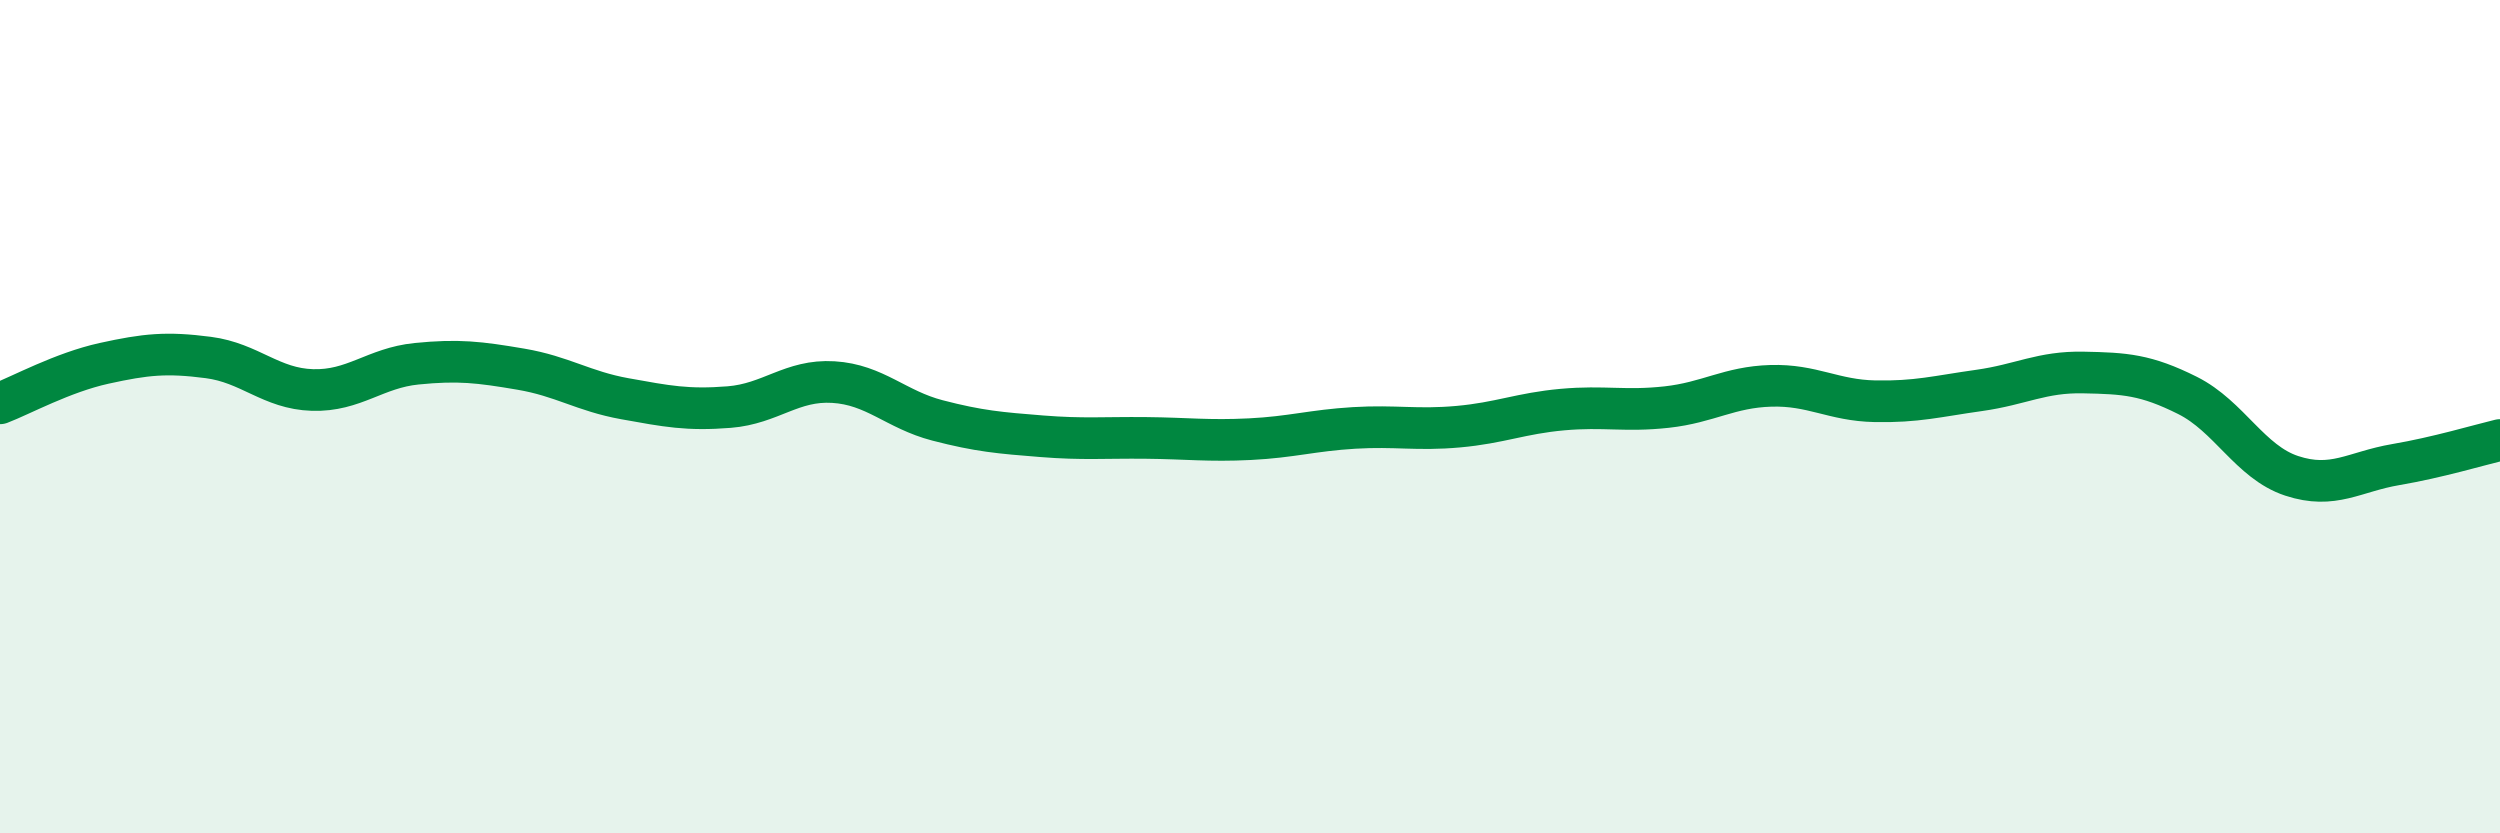
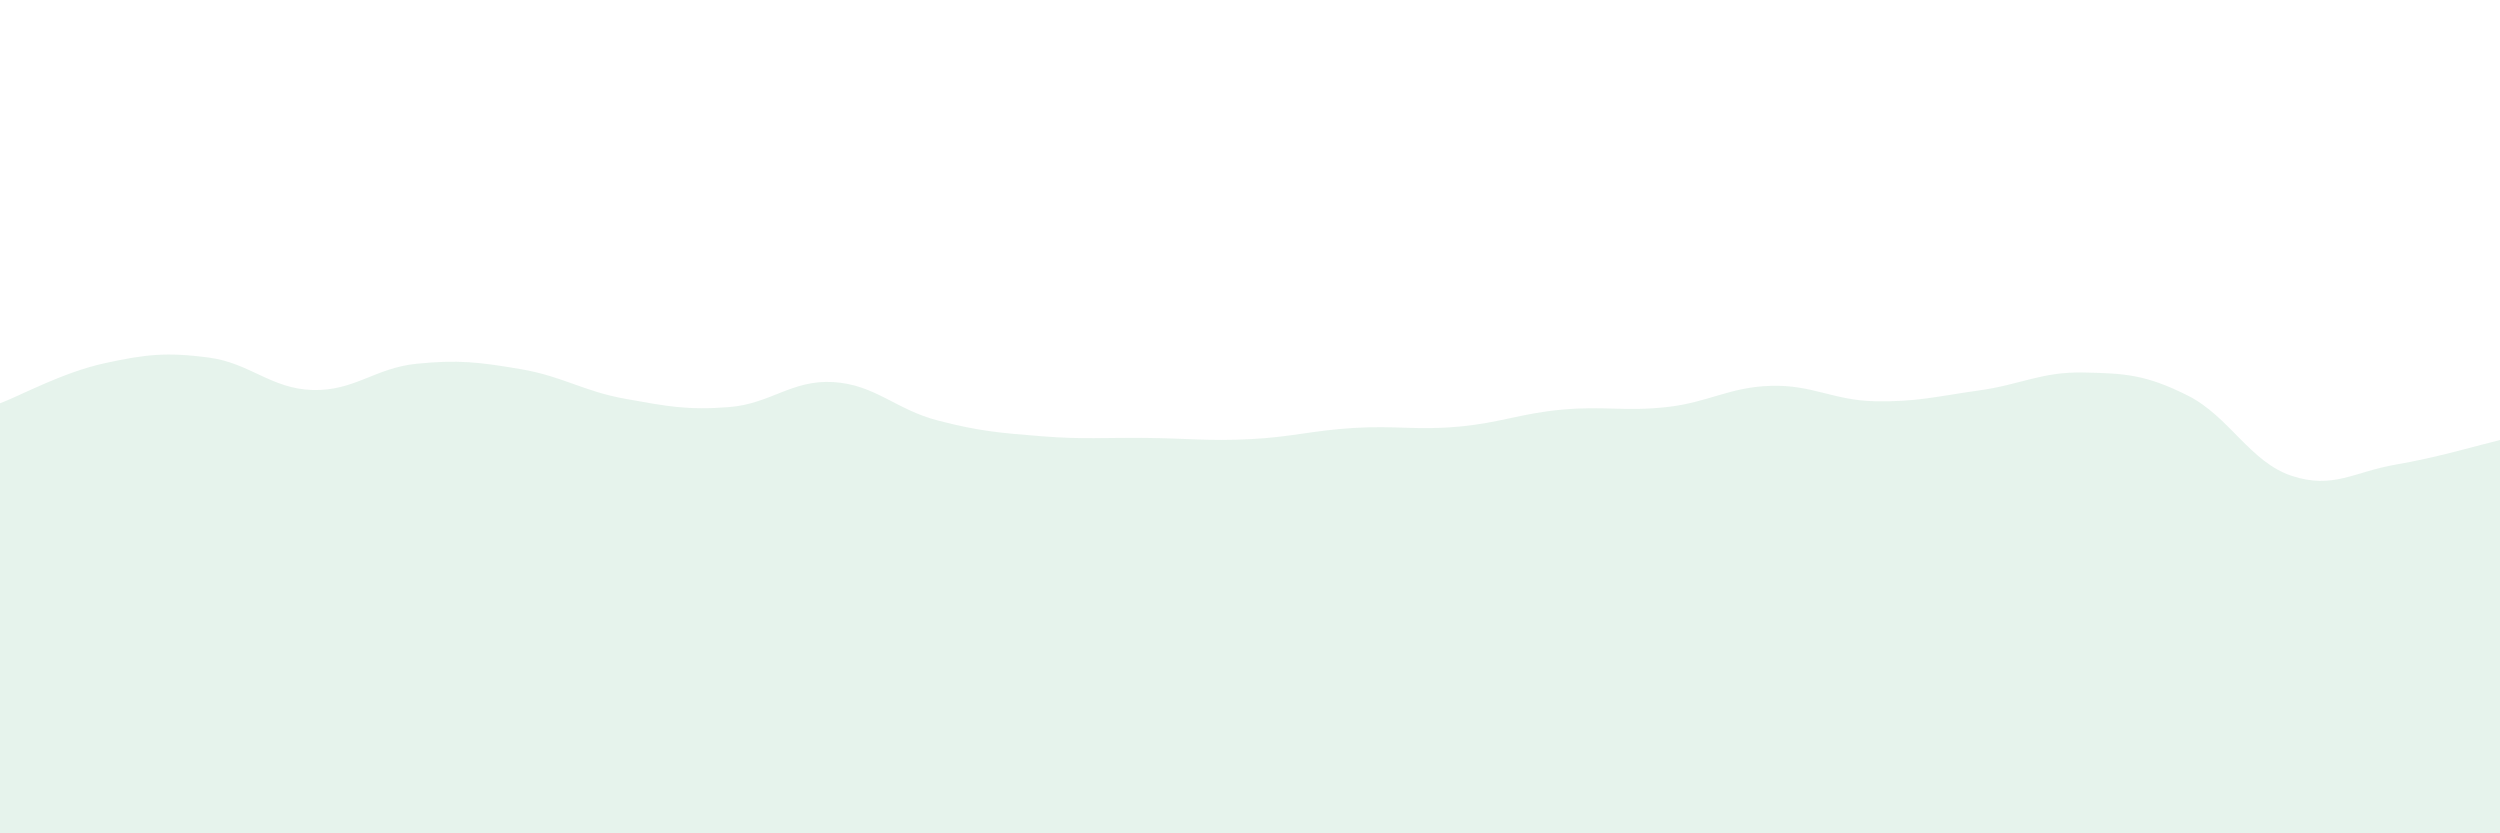
<svg xmlns="http://www.w3.org/2000/svg" width="60" height="20" viewBox="0 0 60 20">
-   <path d="M 0,9.68 C 0.5,9.49 1.5,8.94 2.5,8.72 C 3.5,8.5 4,8.45 5,8.58 C 6,8.71 6.5,9.33 7.5,9.36 C 8.5,9.39 9,8.83 10,8.73 C 11,8.63 11.5,8.69 12.5,8.86 C 13.5,9.03 14,9.39 15,9.57 C 16,9.75 16.5,9.85 17.5,9.77 C 18.5,9.69 19,9.11 20,9.17 C 21,9.23 21.5,9.83 22.5,10.09 C 23.5,10.35 24,10.39 25,10.47 C 26,10.55 26.5,10.5 27.5,10.51 C 28.5,10.52 29,10.59 30,10.54 C 31,10.49 31.5,10.33 32.5,10.27 C 33.5,10.21 34,10.33 35,10.24 C 36,10.15 36.5,9.92 37.5,9.83 C 38.5,9.74 39,9.88 40,9.77 C 41,9.66 41.5,9.29 42.5,9.26 C 43.5,9.23 44,9.61 45,9.63 C 46,9.65 46.5,9.51 47.5,9.37 C 48.5,9.23 49,8.92 50,8.94 C 51,8.96 51.5,8.99 52.5,9.49 C 53.5,9.99 54,11.09 55,11.42 C 56,11.75 56.5,11.32 57.5,11.15 C 58.5,10.98 59.5,10.68 60,10.56L60 20L0 20Z" fill="#008740" opacity="0.1" stroke-linecap="round" stroke-linejoin="round" />
-   <path d="M 0,9.68 C 0.5,9.49 1.5,8.94 2.5,8.72 C 3.5,8.5 4,8.45 5,8.58 C 6,8.71 6.5,9.33 7.5,9.36 C 8.5,9.39 9,8.83 10,8.73 C 11,8.63 11.5,8.69 12.5,8.86 C 13.5,9.03 14,9.39 15,9.57 C 16,9.75 16.5,9.85 17.5,9.77 C 18.5,9.69 19,9.11 20,9.17 C 21,9.23 21.5,9.83 22.5,10.09 C 23.5,10.35 24,10.39 25,10.47 C 26,10.55 26.5,10.5 27.5,10.51 C 28.5,10.52 29,10.59 30,10.54 C 31,10.49 31.5,10.33 32.5,10.27 C 33.5,10.21 34,10.33 35,10.24 C 36,10.15 36.5,9.92 37.5,9.83 C 38.5,9.74 39,9.88 40,9.77 C 41,9.66 41.5,9.29 42.5,9.26 C 43.5,9.23 44,9.61 45,9.63 C 46,9.65 46.5,9.51 47.5,9.37 C 48.5,9.23 49,8.92 50,8.94 C 51,8.96 51.5,8.99 52.5,9.49 C 53.5,9.99 54,11.09 55,11.42 C 56,11.75 56.5,11.32 57.5,11.15 C 58.5,10.98 59.5,10.68 60,10.56" stroke="#008740" stroke-width="1" fill="none" stroke-linecap="round" stroke-linejoin="round" />
+   <path d="M 0,9.68 C 0.5,9.49 1.5,8.94 2.5,8.72 C 3.5,8.5 4,8.45 5,8.58 C 6,8.71 6.5,9.33 7.5,9.36 C 8.5,9.39 9,8.83 10,8.73 C 11,8.63 11.5,8.69 12.5,8.86 C 13.5,9.03 14,9.39 15,9.57 C 16,9.75 16.5,9.85 17.5,9.77 C 18.5,9.69 19,9.11 20,9.17 C 21,9.23 21.5,9.83 22.5,10.09 C 23.5,10.35 24,10.39 25,10.47 C 26,10.55 26.5,10.5 27.5,10.51 C 28.5,10.52 29,10.59 30,10.54 C 31,10.49 31.5,10.33 32.5,10.27 C 33.5,10.21 34,10.33 35,10.24 C 36,10.15 36.5,9.92 37.5,9.83 C 38.5,9.74 39,9.88 40,9.77 C 41,9.66 41.5,9.29 42.5,9.26 C 43.5,9.23 44,9.61 45,9.63 C 46,9.65 46.5,9.51 47.5,9.37 C 48.5,9.23 49,8.92 50,8.94 C 51,8.96 51.5,8.99 52.5,9.49 C 53.5,9.99 54,11.09 55,11.42 C 56,11.75 56.5,11.32 57.5,11.15 C 58.5,10.98 59.5,10.68 60,10.56L60 20L0 20" fill="#008740" opacity="0.1" stroke-linecap="round" stroke-linejoin="round" />
</svg>